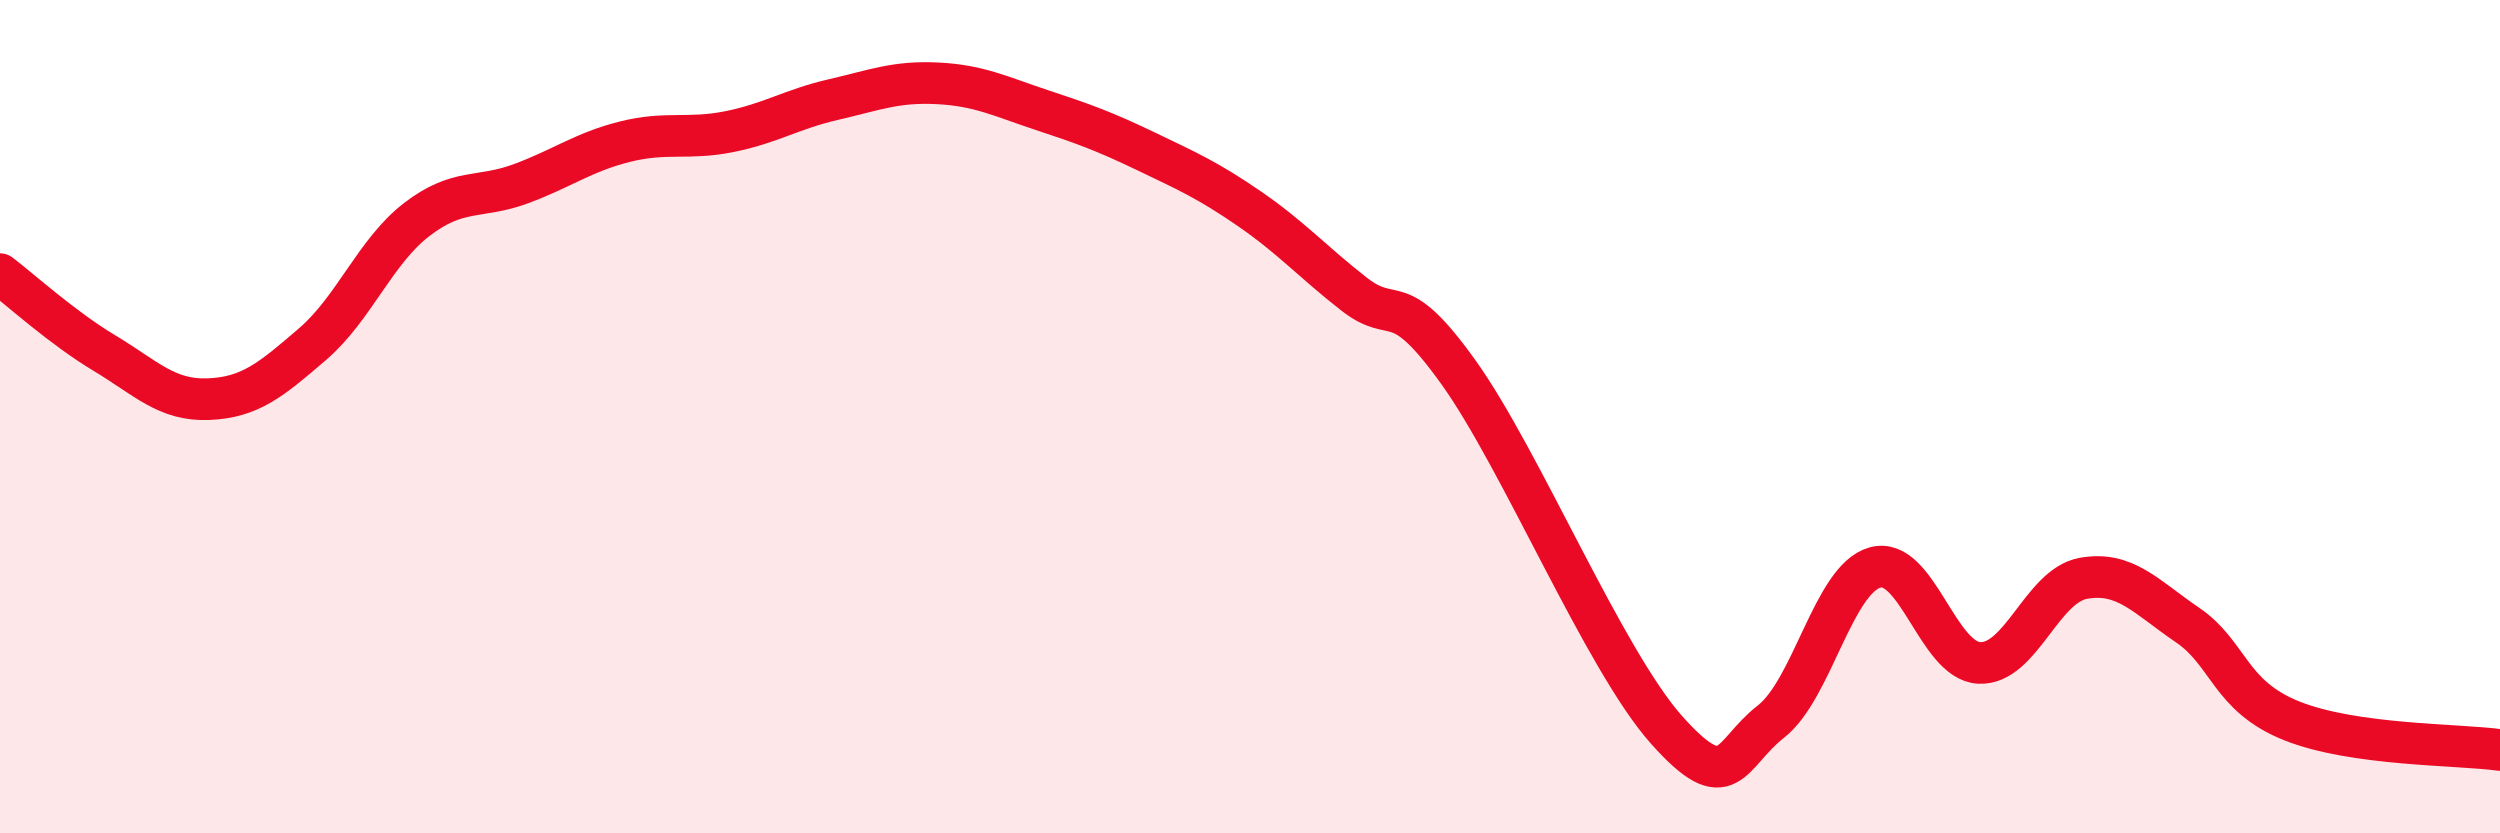
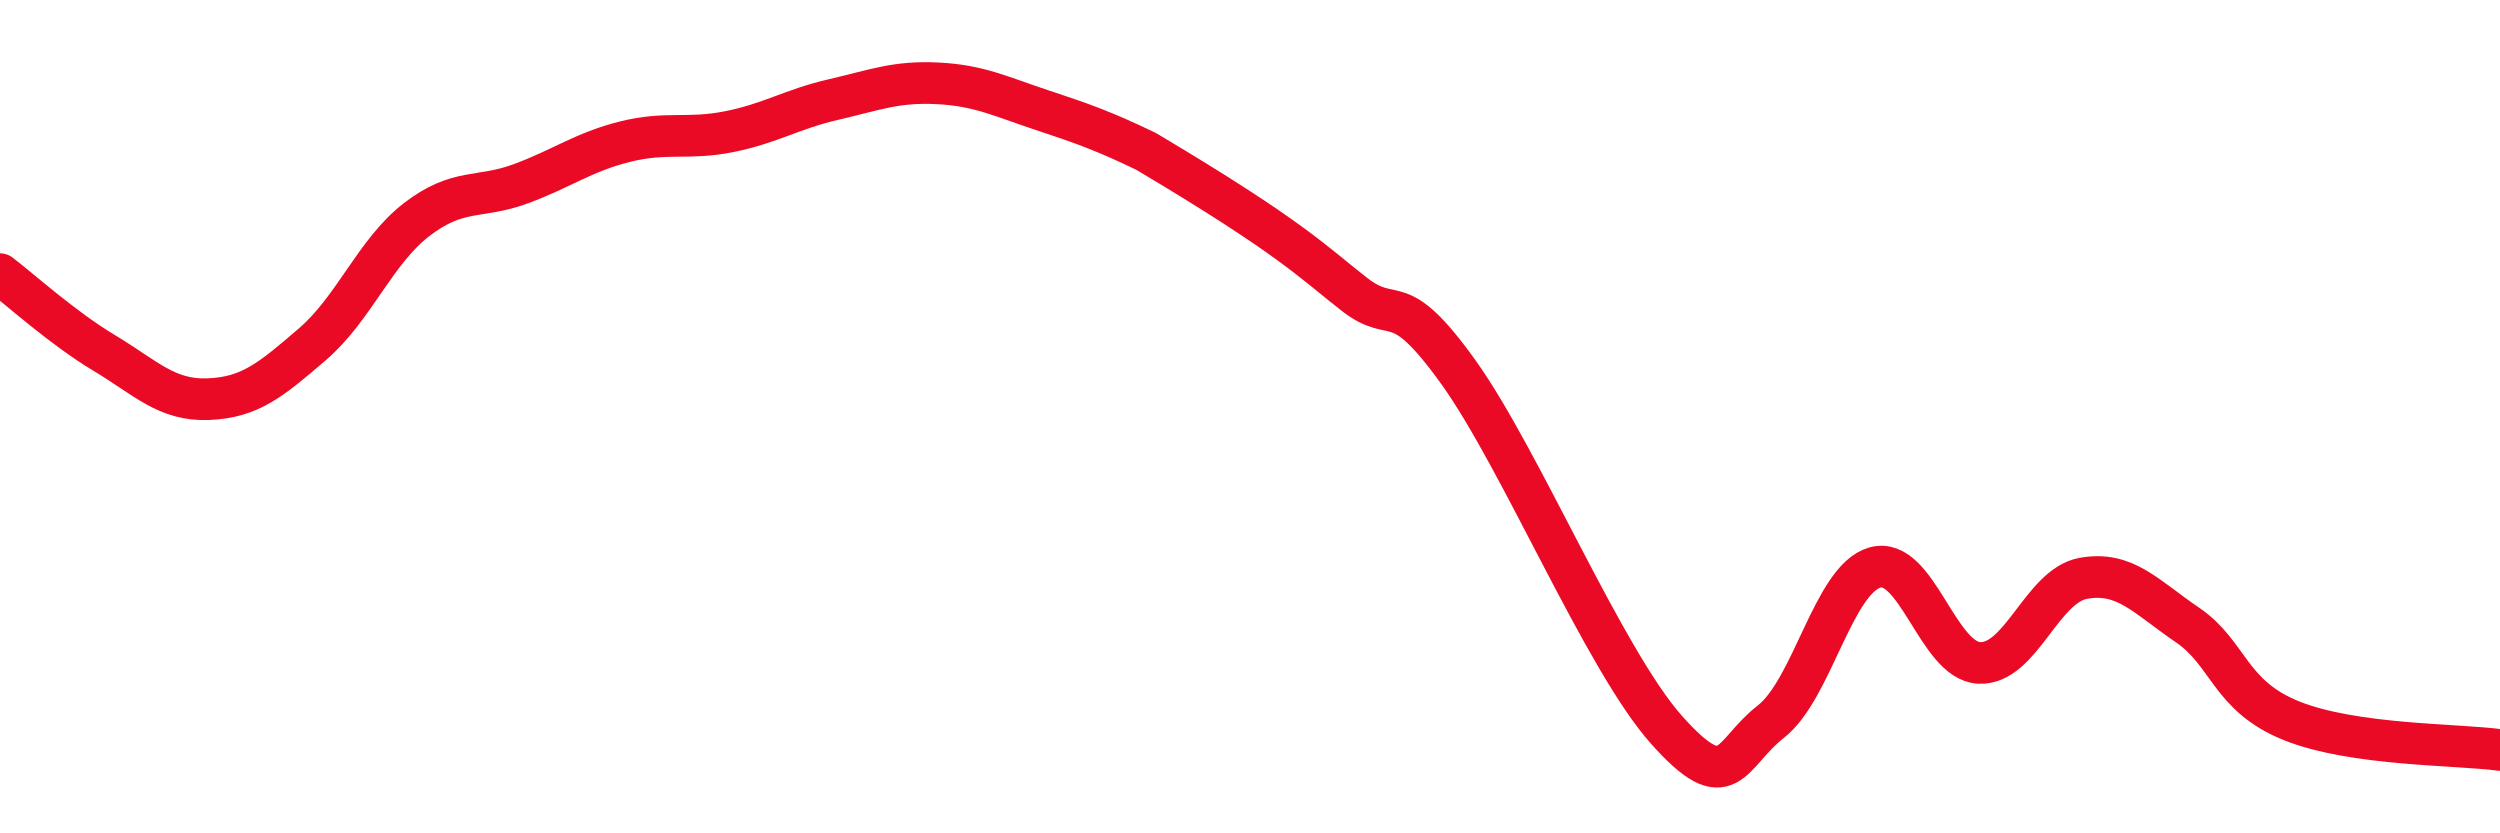
<svg xmlns="http://www.w3.org/2000/svg" width="60" height="20" viewBox="0 0 60 20">
-   <path d="M 0,6.58 C 0.5,6.96 1.5,7.87 2.5,8.47 C 3.5,9.07 4,9.62 5,9.58 C 6,9.54 6.5,9.12 7.5,8.26 C 8.5,7.4 9,6.04 10,5.27 C 11,4.5 11.5,4.78 12.5,4.41 C 13.5,4.04 14,3.65 15,3.4 C 16,3.15 16.5,3.36 17.5,3.16 C 18.5,2.96 19,2.62 20,2.39 C 21,2.16 21.5,1.95 22.5,2 C 23.5,2.05 24,2.31 25,2.64 C 26,2.97 26.5,3.15 27.5,3.63 C 28.5,4.11 29,4.33 30,5.02 C 31,5.71 31.5,6.28 32.5,7.06 C 33.5,7.84 33.5,6.84 35,8.93 C 36.5,11.02 38.5,15.84 40,17.52 C 41.5,19.2 41.5,18.1 42.5,17.32 C 43.5,16.54 44,13.9 45,13.62 C 46,13.34 46.5,15.86 47.5,15.91 C 48.5,15.96 49,14.06 50,13.88 C 51,13.7 51.5,14.32 52.5,15 C 53.5,15.68 53.5,16.7 55,17.3 C 56.5,17.9 59,17.86 60,18L60 20L0 20Z" fill="#EB0A25" opacity="0.1" stroke-linecap="round" stroke-linejoin="round" />
-   <path d="M 0,6.58 C 0.5,6.96 1.5,7.87 2.5,8.47 C 3.5,9.07 4,9.62 5,9.58 C 6,9.54 6.5,9.12 7.5,8.26 C 8.5,7.4 9,6.04 10,5.27 C 11,4.5 11.5,4.78 12.5,4.41 C 13.5,4.04 14,3.65 15,3.4 C 16,3.15 16.5,3.36 17.5,3.16 C 18.5,2.96 19,2.62 20,2.39 C 21,2.16 21.5,1.95 22.5,2 C 23.5,2.05 24,2.31 25,2.64 C 26,2.97 26.5,3.15 27.5,3.63 C 28.5,4.11 29,4.33 30,5.02 C 31,5.71 31.5,6.28 32.5,7.06 C 33.5,7.84 33.5,6.84 35,8.93 C 36.5,11.02 38.5,15.84 40,17.52 C 41.5,19.2 41.5,18.1 42.5,17.32 C 43.5,16.54 44,13.9 45,13.62 C 46,13.34 46.5,15.86 47.5,15.91 C 48.5,15.96 49,14.06 50,13.88 C 51,13.7 51.5,14.32 52.5,15 C 53.5,15.68 53.5,16.7 55,17.3 C 56.5,17.9 59,17.86 60,18" stroke="#EB0A25" stroke-width="1" fill="none" stroke-linecap="round" stroke-linejoin="round" />
+   <path d="M 0,6.58 C 0.5,6.96 1.5,7.87 2.5,8.47 C 3.5,9.07 4,9.62 5,9.58 C 6,9.54 6.5,9.12 7.5,8.26 C 8.5,7.4 9,6.04 10,5.27 C 11,4.5 11.5,4.78 12.5,4.41 C 13.5,4.04 14,3.65 15,3.4 C 16,3.15 16.5,3.36 17.5,3.16 C 18.5,2.96 19,2.62 20,2.39 C 21,2.16 21.5,1.95 22.5,2 C 23.5,2.05 24,2.31 25,2.64 C 26,2.97 26.5,3.15 27.5,3.63 C 31,5.71 31.5,6.28 32.5,7.06 C 33.5,7.84 33.5,6.84 35,8.93 C 36.5,11.02 38.5,15.84 40,17.52 C 41.5,19.2 41.5,18.1 42.5,17.32 C 43.5,16.54 44,13.9 45,13.62 C 46,13.34 46.5,15.86 47.5,15.91 C 48.5,15.96 49,14.06 50,13.88 C 51,13.7 51.5,14.32 52.5,15 C 53.5,15.68 53.5,16.7 55,17.3 C 56.5,17.9 59,17.86 60,18" stroke="#EB0A25" stroke-width="1" fill="none" stroke-linecap="round" stroke-linejoin="round" />
</svg>